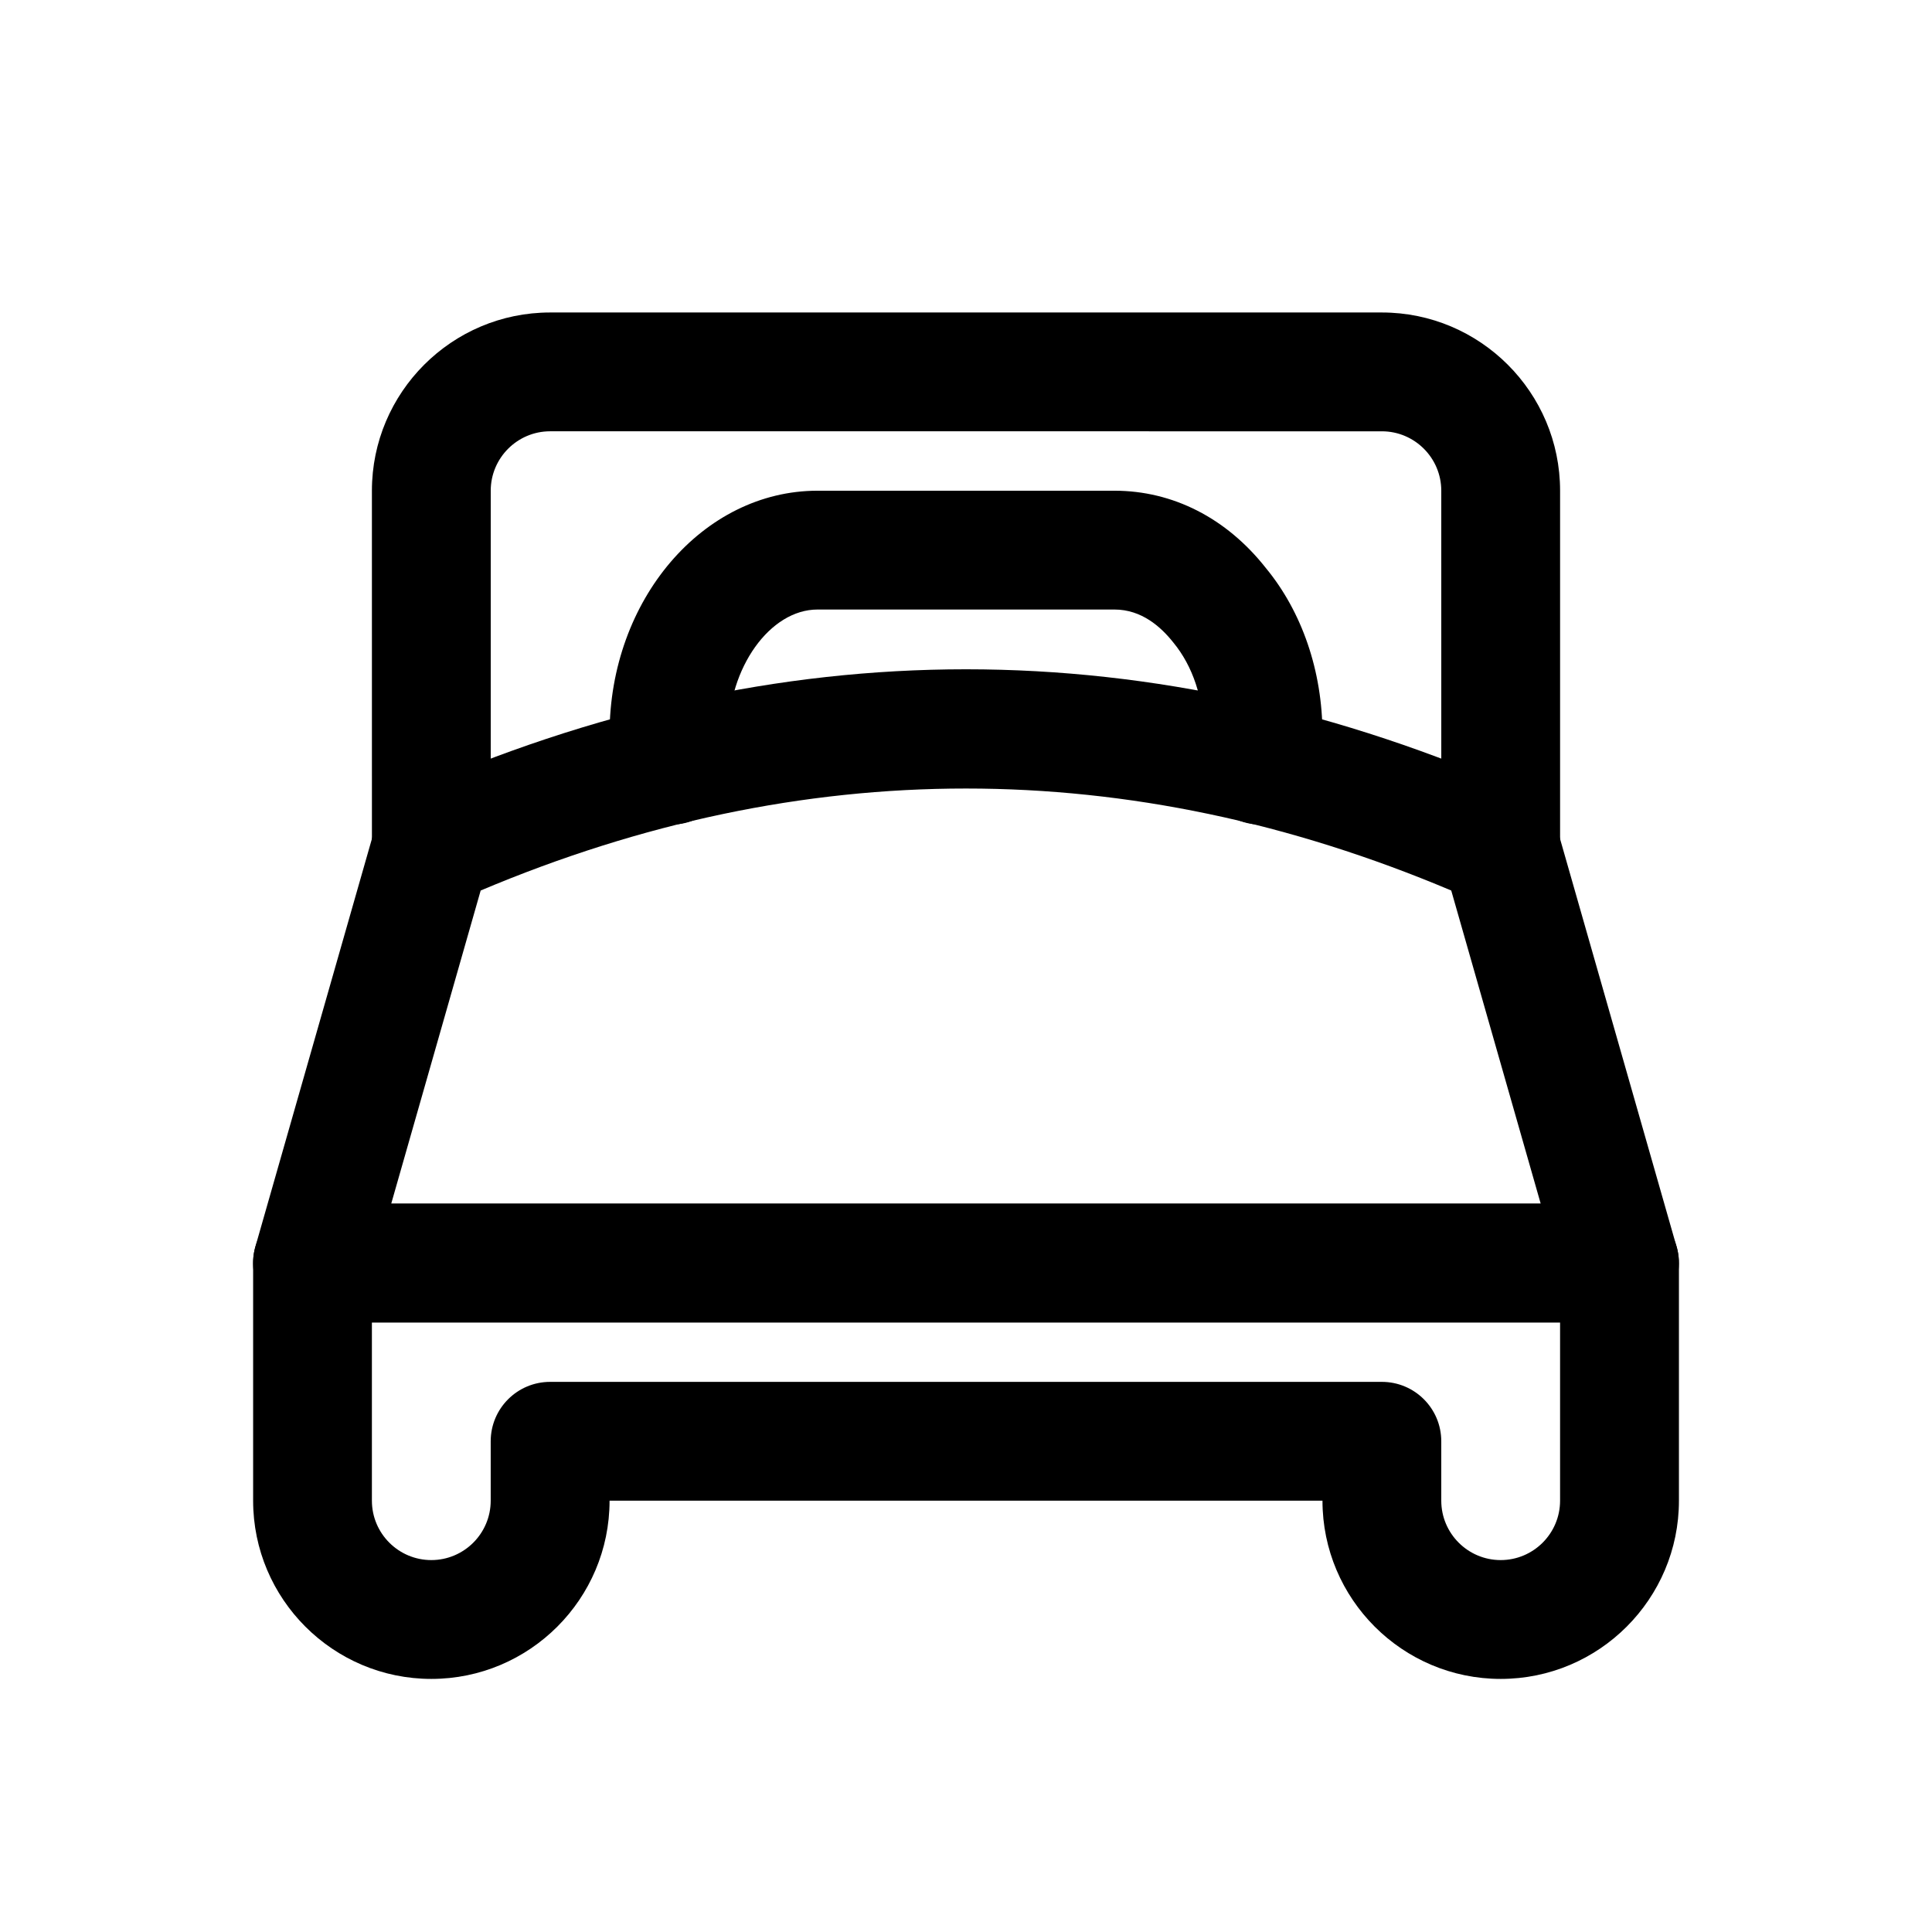
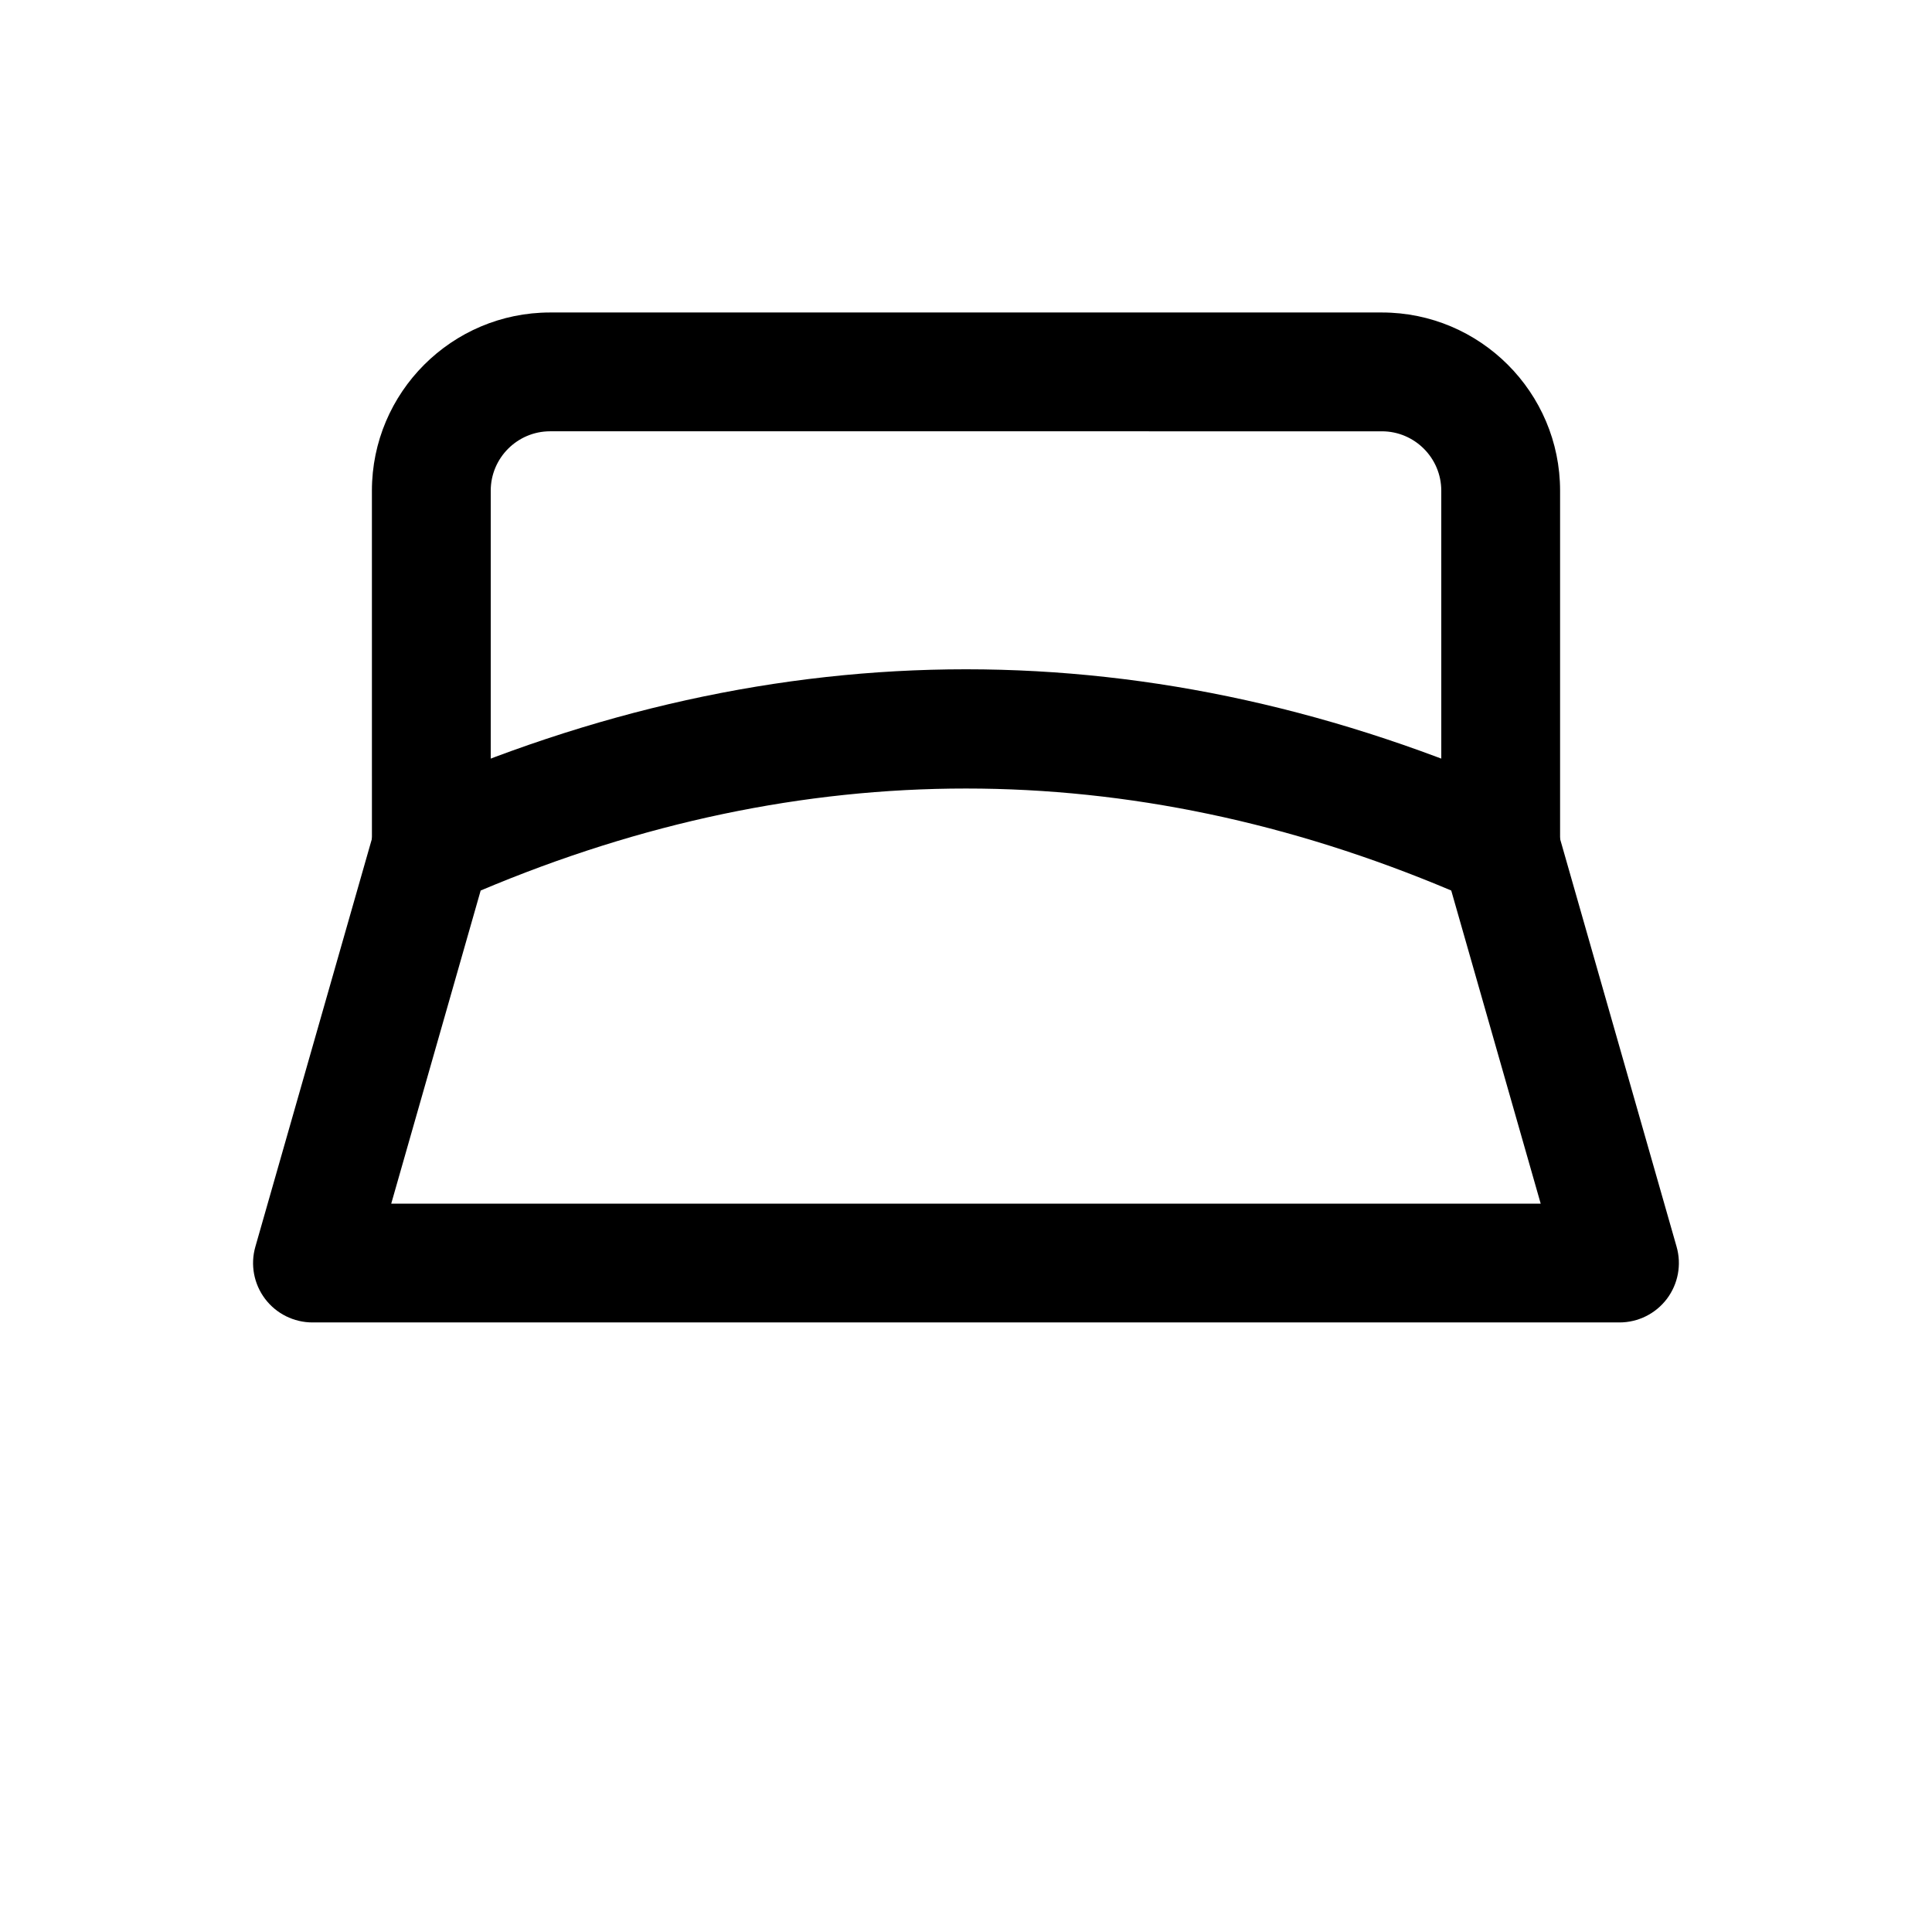
<svg xmlns="http://www.w3.org/2000/svg" fill="#000000" width="800px" height="800px" version="1.1" viewBox="144 144 512 512">
  <g>
    <path d="m573.18 494.46h-346.37c-4.941 0-9.594-2.32-12.57-6.258-2.977-3.953-3.93-9.055-2.566-13.809l31.488-110.21c1.277-4.481 4.481-8.164 8.742-10.055 98.277-43.68 197.91-43.68 296.18 0 4.258 1.891 7.465 5.574 8.742 10.055l31.488 110.21c1.359 4.75 0.406 9.855-2.566 13.809-2.977 3.938-7.629 6.258-12.57 6.258zm-325.5-31.484h304.62l-23.707-82.98c-85.379-36.039-171.83-36.039-257.21 0z" />
-     <path d="m478.11 362.53c-0.961 0-1.938-0.086-2.922-0.27-8.547-1.605-14.176-9.84-12.57-18.383 0.309-1.637 0.363-3.527 0.363-5.297 0-9.402-2.859-18.035-8.051-24.324-3.266-4.125-8.395-8.723-15.566-8.723h-78.719c-12.578 0-23.617 15.445-23.617 33.047 0 1.77 0.055 3.66 0.359 5.297 1.605 8.539-4.019 16.773-12.57 18.383-8.562 1.605-16.781-4.027-18.383-12.57-0.641-3.438-0.895-7.402-0.895-11.109 0-35.586 24.723-64.535 55.102-64.535h78.719c15.445 0 29.676 7.258 40.066 20.441 9.621 11.637 15.039 27.398 15.039 44.094 0 3.707-0.254 7.672-0.898 11.109-1.422 7.566-8.031 12.84-15.457 12.84z" />
    <path d="m541.7 384.25c-8.695 0-15.742-7.051-15.742-15.742l-0.004-94.465c0-8.68-7.066-15.742-15.742-15.742l-220.42-0.004c-8.68 0-15.742 7.066-15.742 15.746v94.465c0 8.695-7.051 15.742-15.742 15.742-8.695 0-15.742-7.051-15.742-15.742l-0.004-94.465c0-26.047 21.188-47.23 47.23-47.23h220.42c26.047 0 47.23 21.188 47.23 47.23v94.465c0 8.691-7.047 15.742-15.742 15.742z" />
-     <path d="m541.7 588.93c-26.047 0-47.23-21.188-47.23-47.23h-188.93c0 26.047-21.188 47.23-47.23 47.23-26.047 0-47.23-21.188-47.23-47.23v-62.977c0-8.703 7.051-15.742 15.742-15.742h346.37c8.695 0 15.742 7.043 15.742 15.742v62.977c0 26.047-21.184 47.23-47.23 47.23zm-251.91-78.719h220.42c8.695 0 15.742 7.043 15.742 15.742v15.742c0 8.688 7.066 15.742 15.742 15.742 8.68 0 15.742-7.059 15.742-15.742v-47.23h-314.88v47.23c0 8.688 7.066 15.742 15.742 15.742 8.68 0 15.742-7.059 15.742-15.742v-15.742c0.004-8.699 7.051-15.742 15.746-15.742z" />
  </g>
</svg>